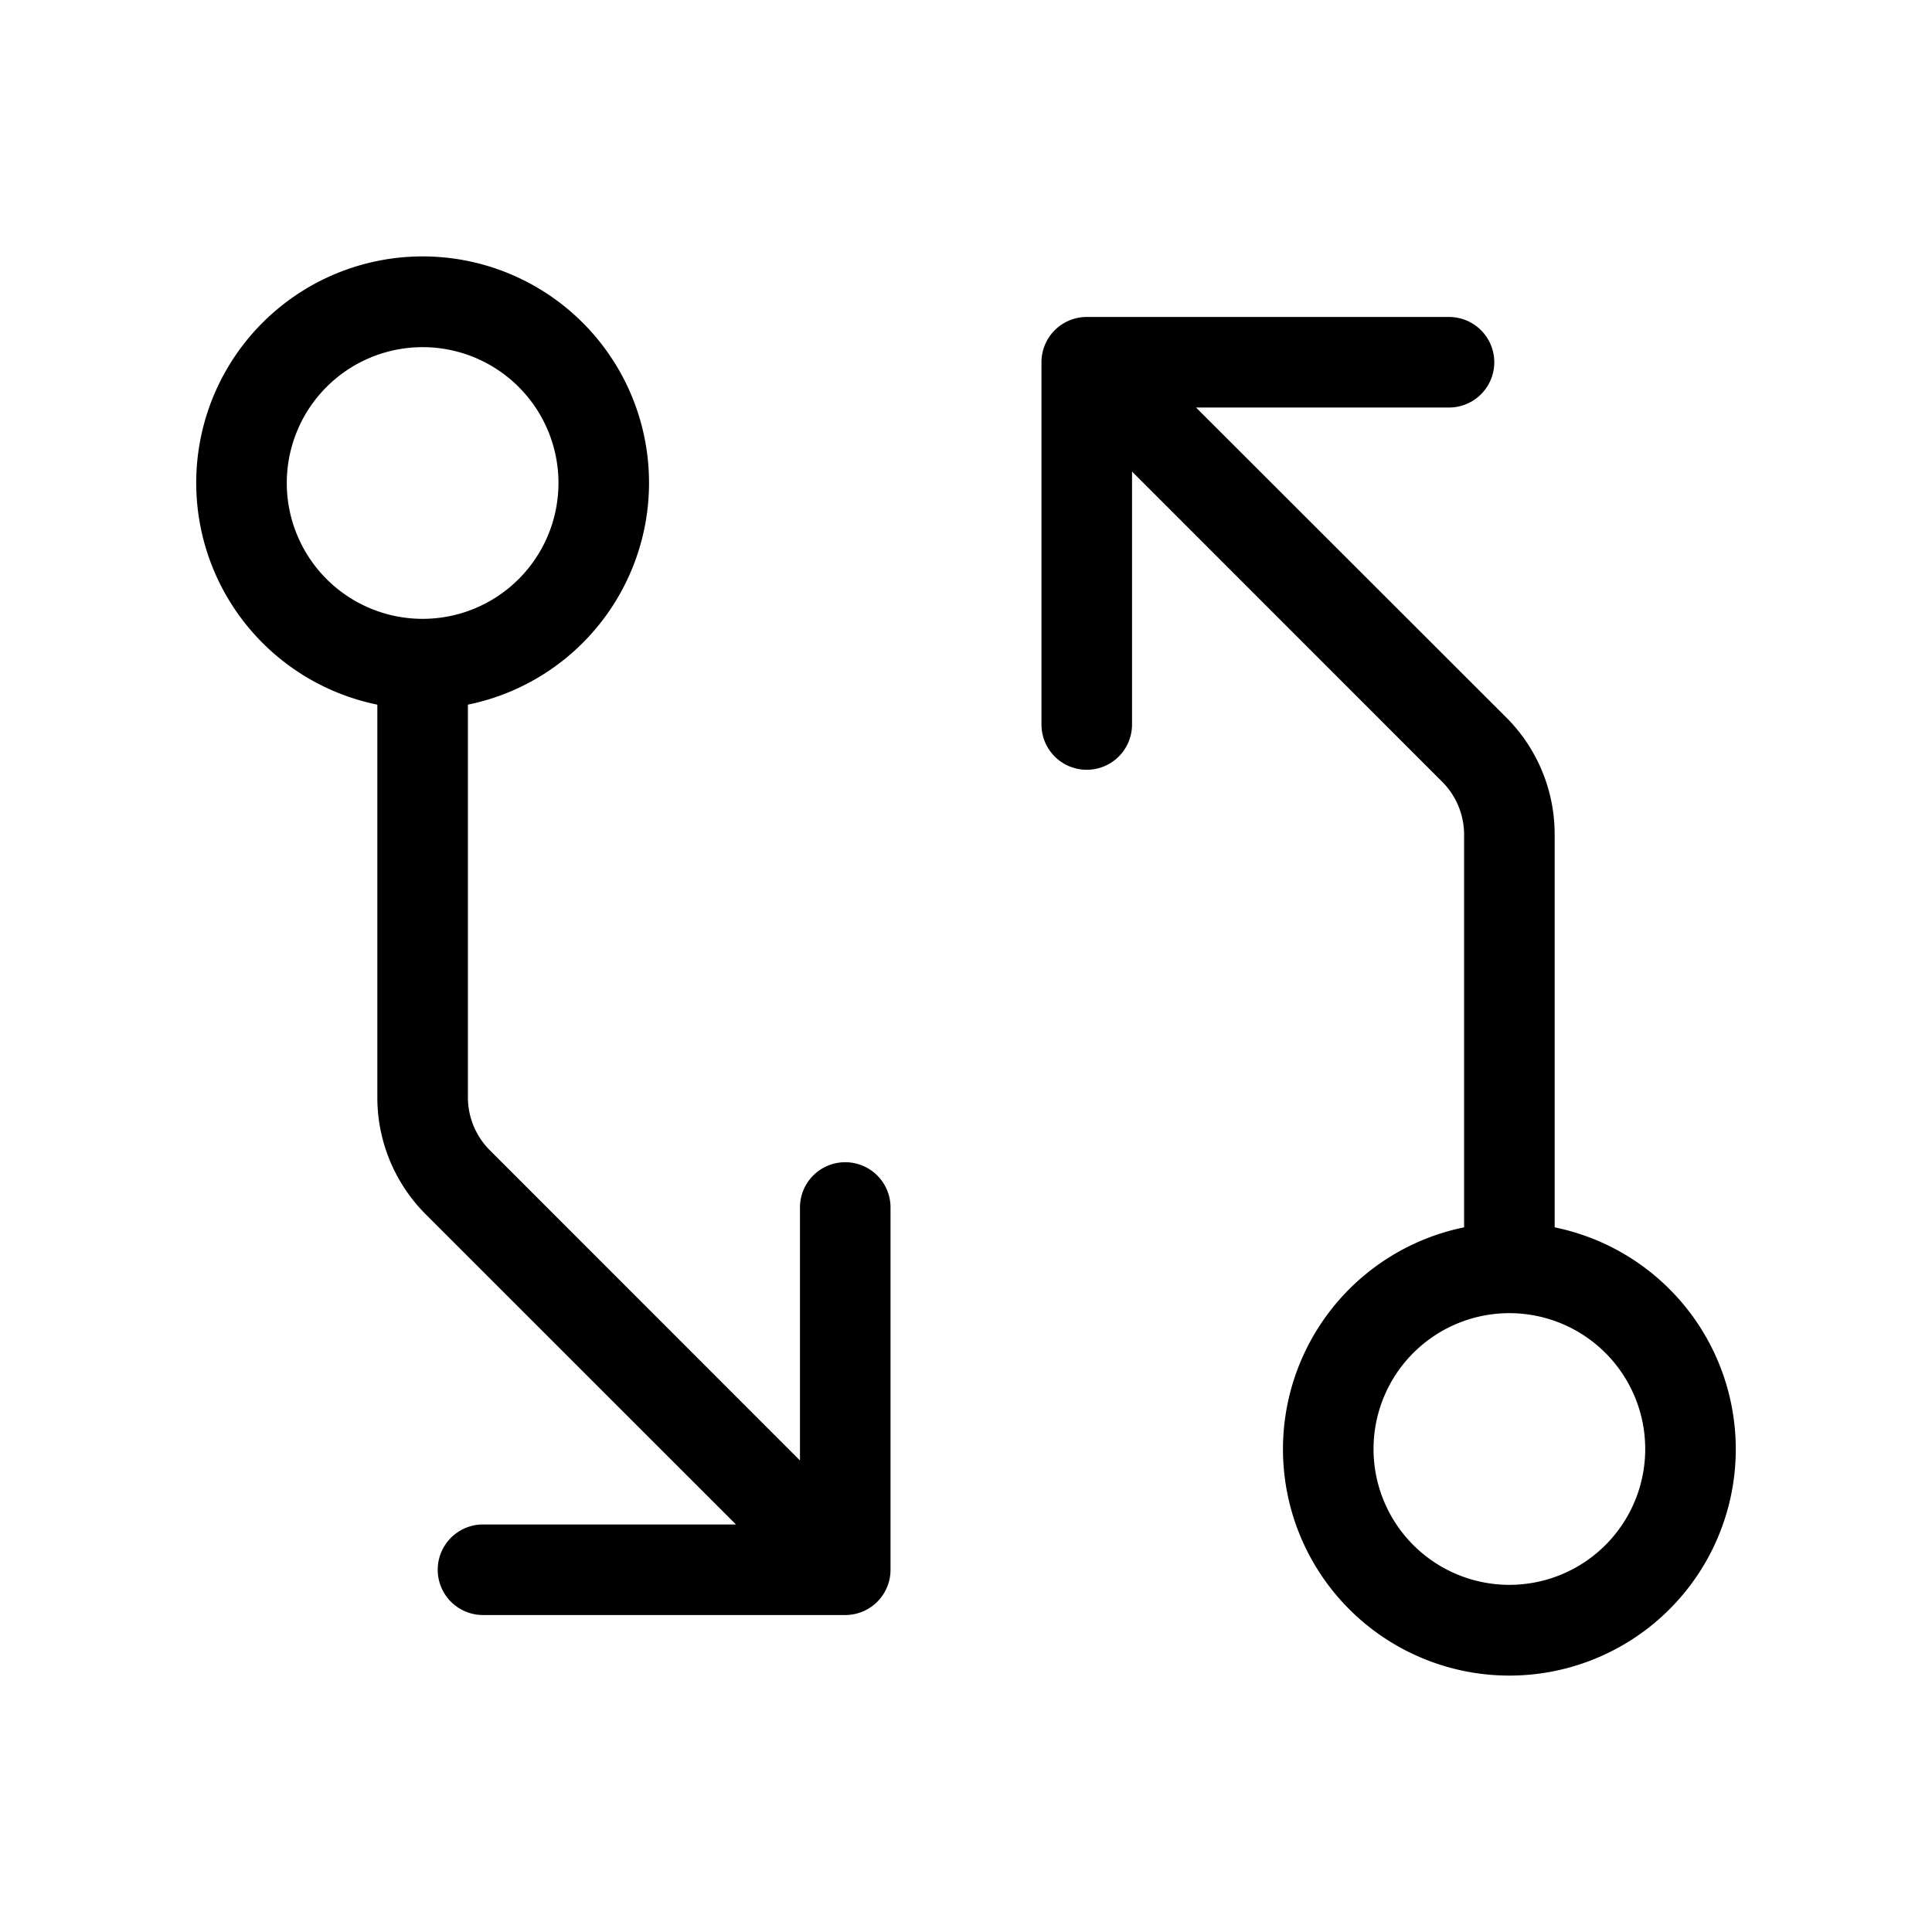
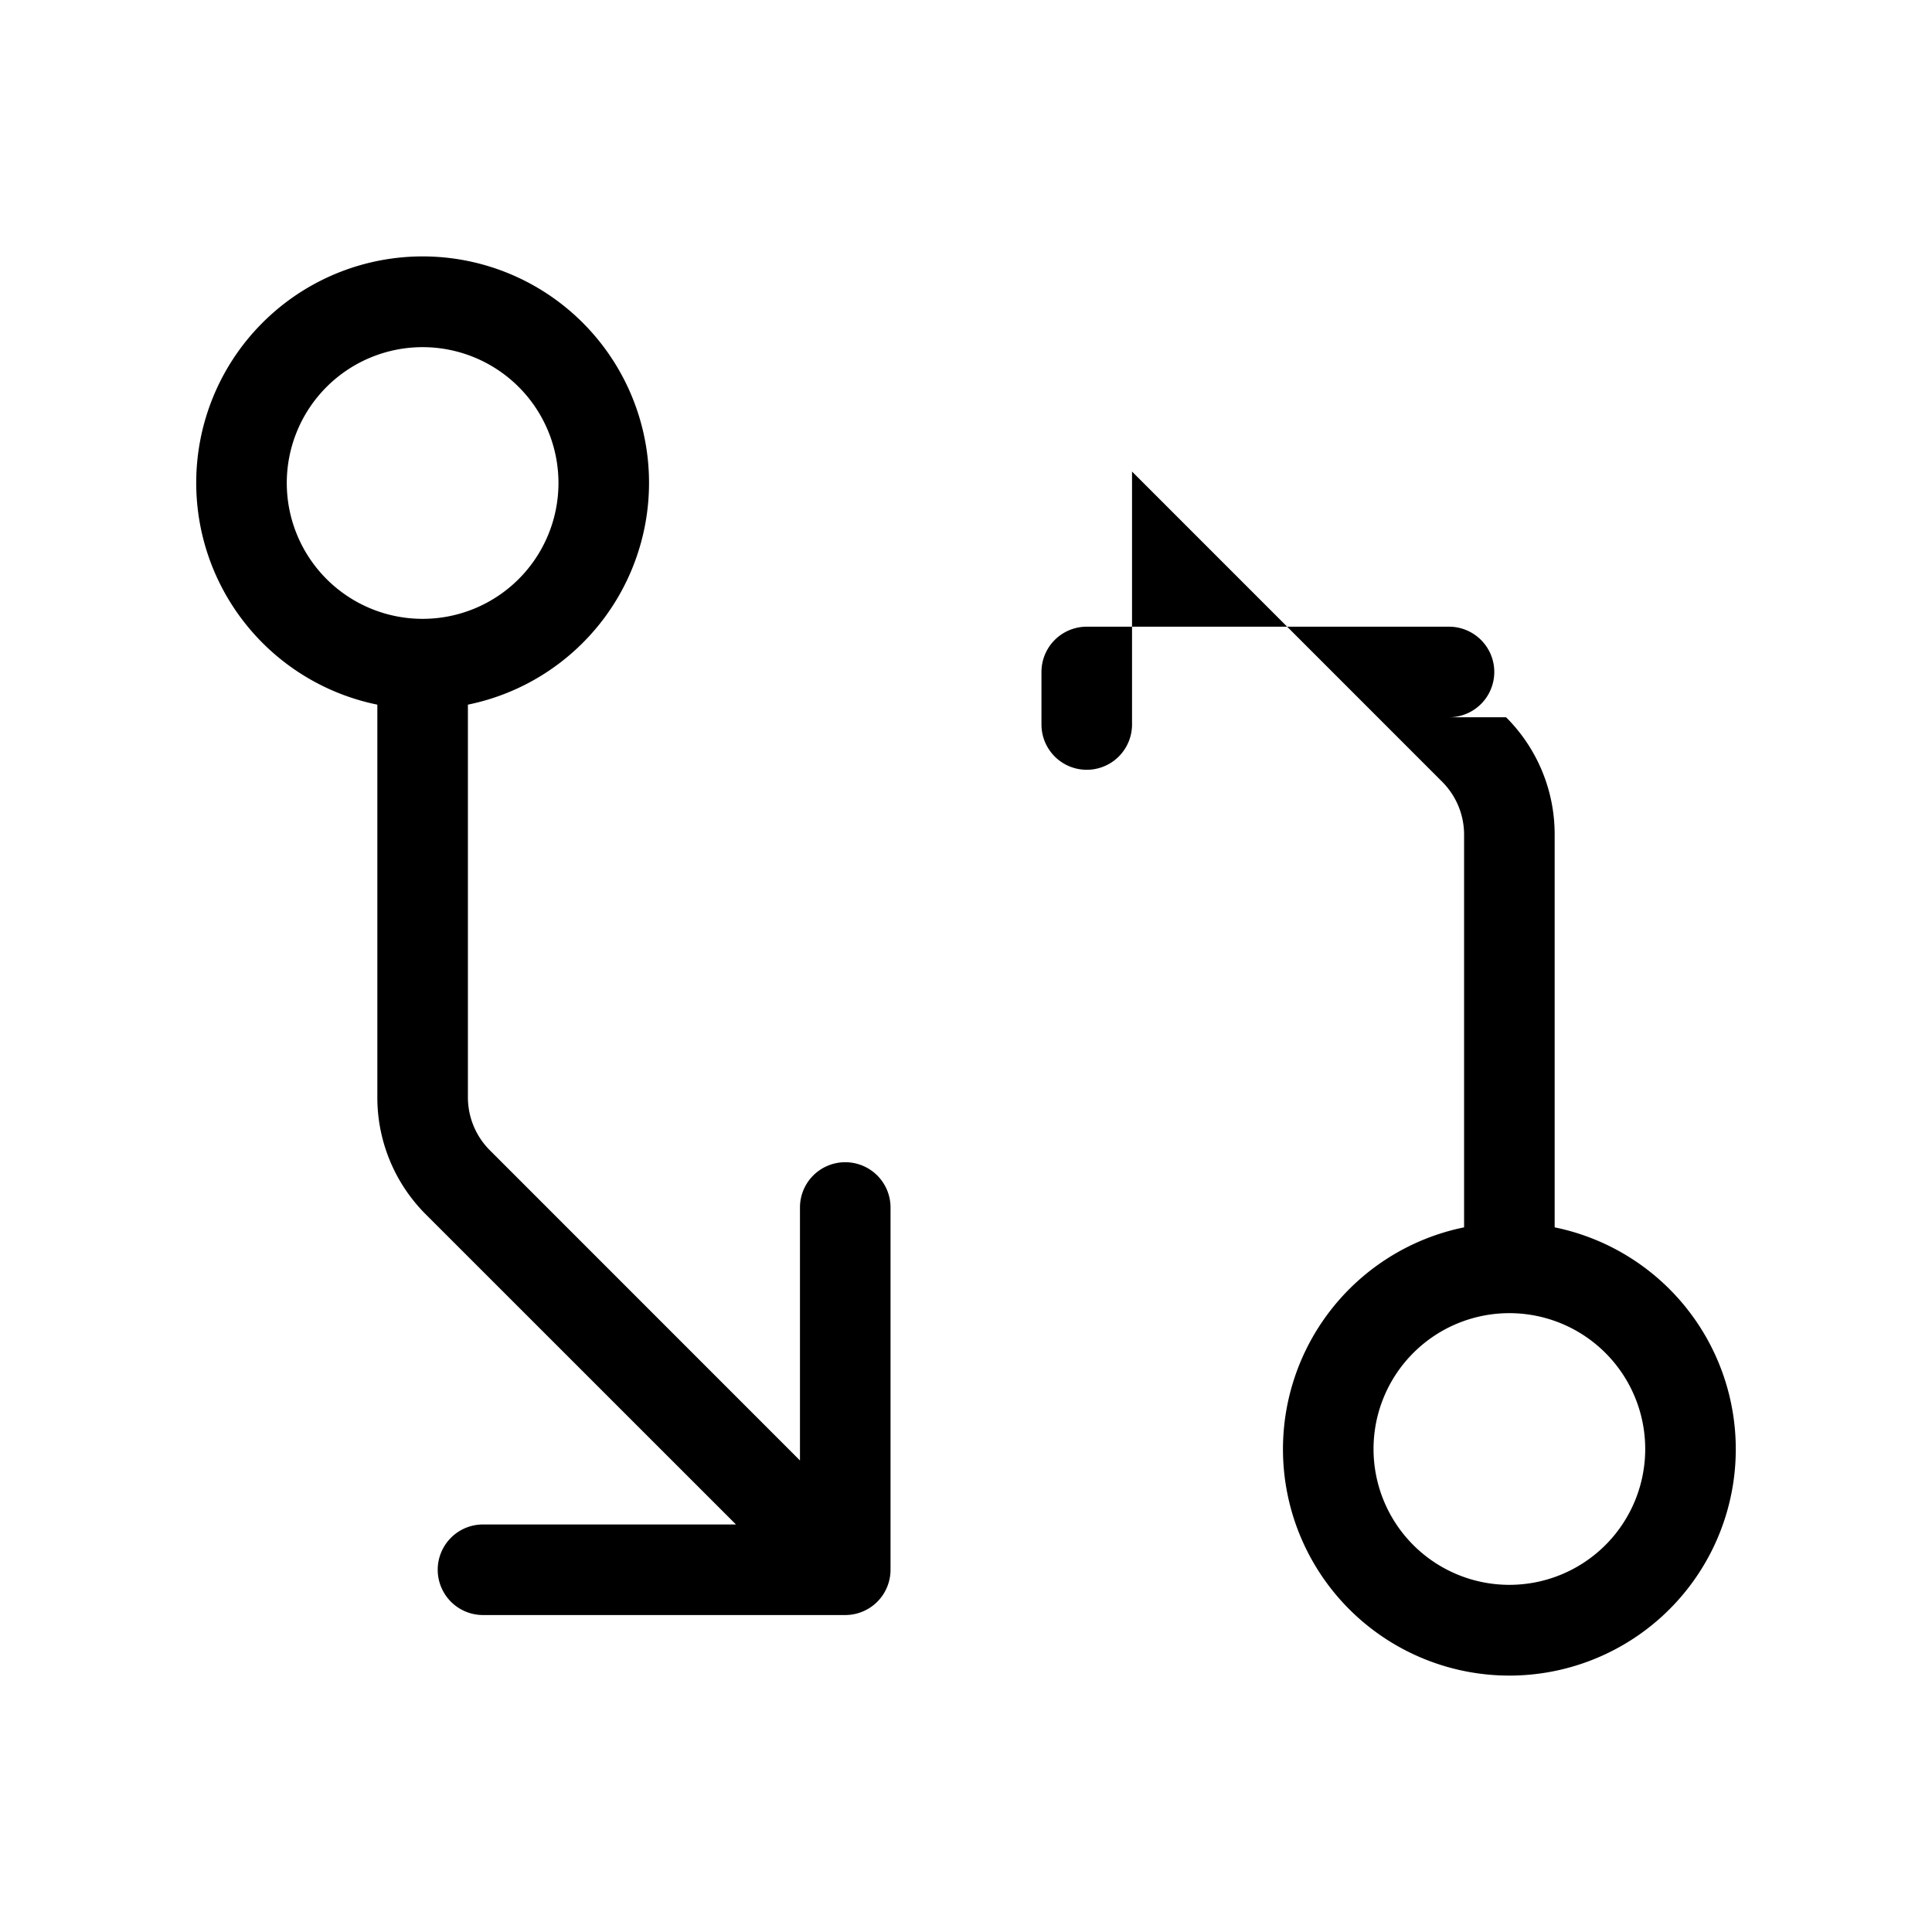
<svg xmlns="http://www.w3.org/2000/svg" viewBox="0 0 256 256" fill="currentColor">
-   <path d="M112,154a6,6,0,0,0-6,6v33.52L64.93,152.44A9.93,9.93,0,0,1,62,145.37v-52a30,30,0,1,0-12,0v52a21.88,21.88,0,0,0,6.44,15.56L97.52,202H64a6,6,0,0,0,0,12h48a6,6,0,0,0,6-6V160A6,6,0,0,0,112,154ZM38,64A18,18,0,1,1,56,82,18,18,0,0,1,38,64Zm168,98.6v-52a21.88,21.88,0,0,0-6.44-15.56L158.48,54H192a6,6,0,0,0,0-12H144a6,6,0,0,0-6,6V96a6,6,0,0,0,12,0V62.48l41.07,41.08a9.93,9.93,0,0,1,2.93,7.07v52a30,30,0,1,0,12,0ZM200,210a18,18,0,1,1,18-18A18,18,0,0,1,200,210Z" />
+   <path d="M112,154a6,6,0,0,0-6,6v33.52L64.93,152.44A9.93,9.93,0,0,1,62,145.37v-52a30,30,0,1,0-12,0v52a21.88,21.88,0,0,0,6.44,15.56L97.52,202H64a6,6,0,0,0,0,12h48a6,6,0,0,0,6-6V160A6,6,0,0,0,112,154ZM38,64A18,18,0,1,1,56,82,18,18,0,0,1,38,64Zm168,98.6v-52a21.88,21.88,0,0,0-6.44-15.56H192a6,6,0,0,0,0-12H144a6,6,0,0,0-6,6V96a6,6,0,0,0,12,0V62.48l41.07,41.08a9.93,9.93,0,0,1,2.93,7.07v52a30,30,0,1,0,12,0ZM200,210a18,18,0,1,1,18-18A18,18,0,0,1,200,210Z" />
</svg>